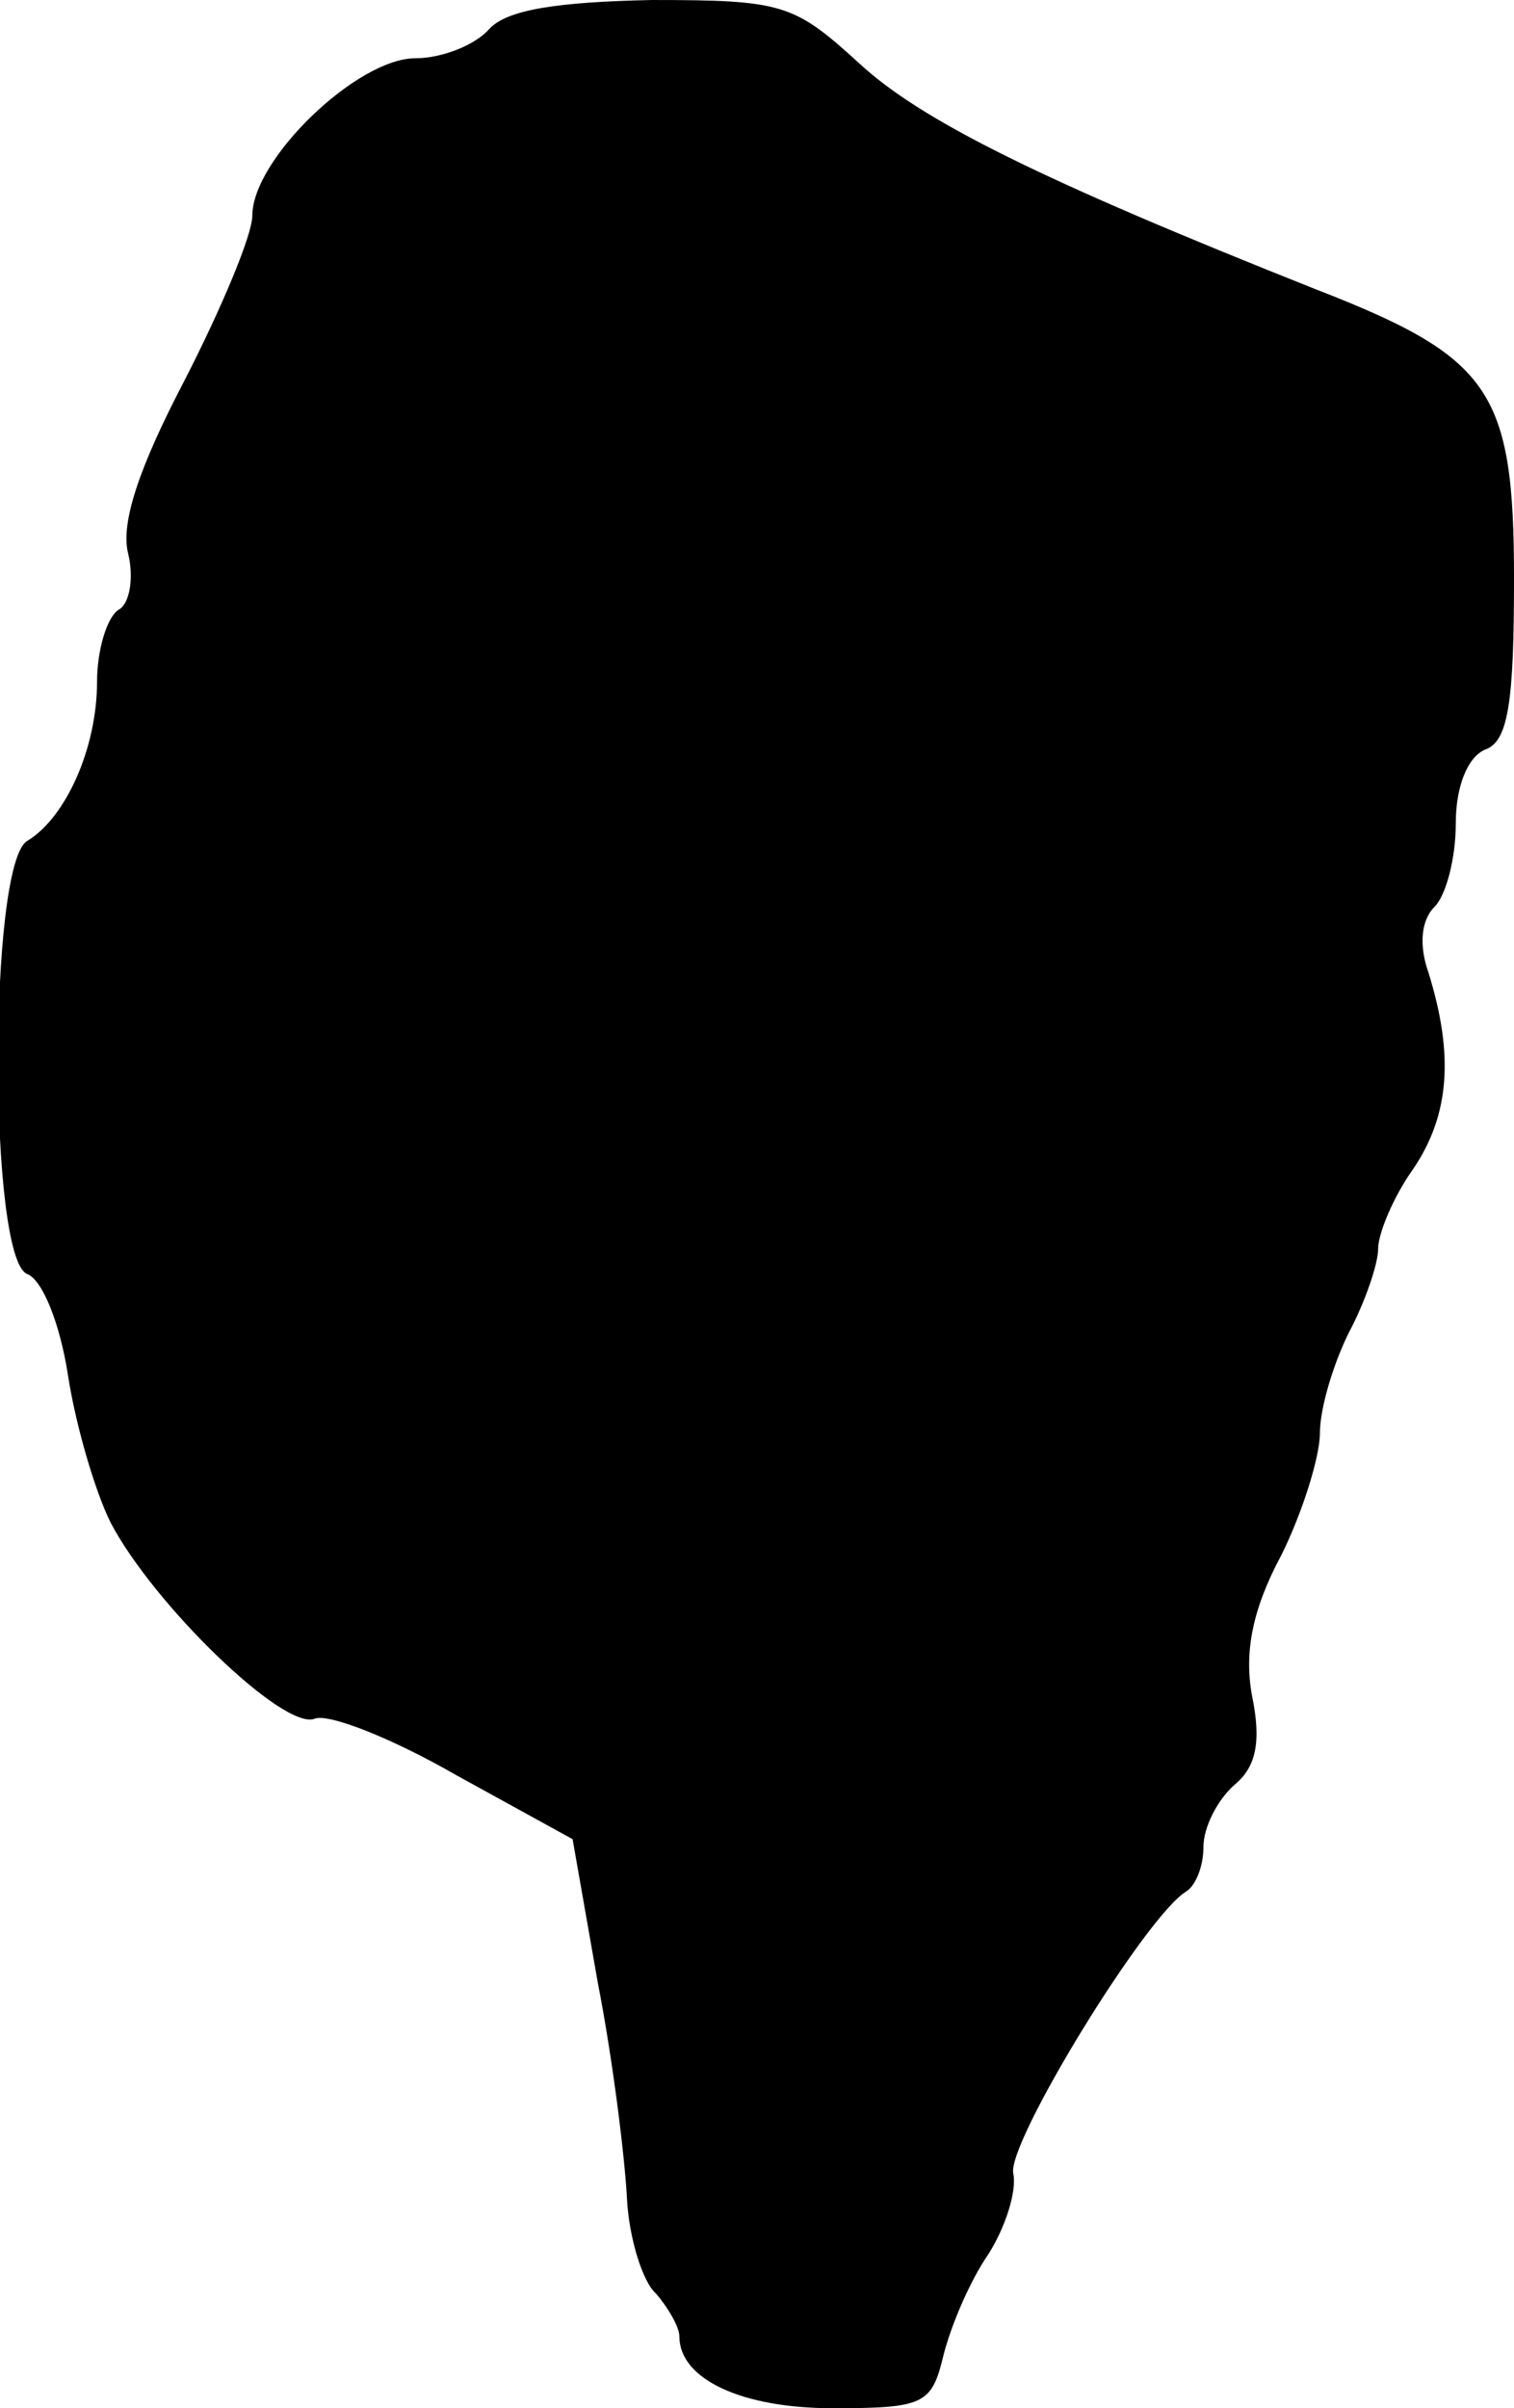
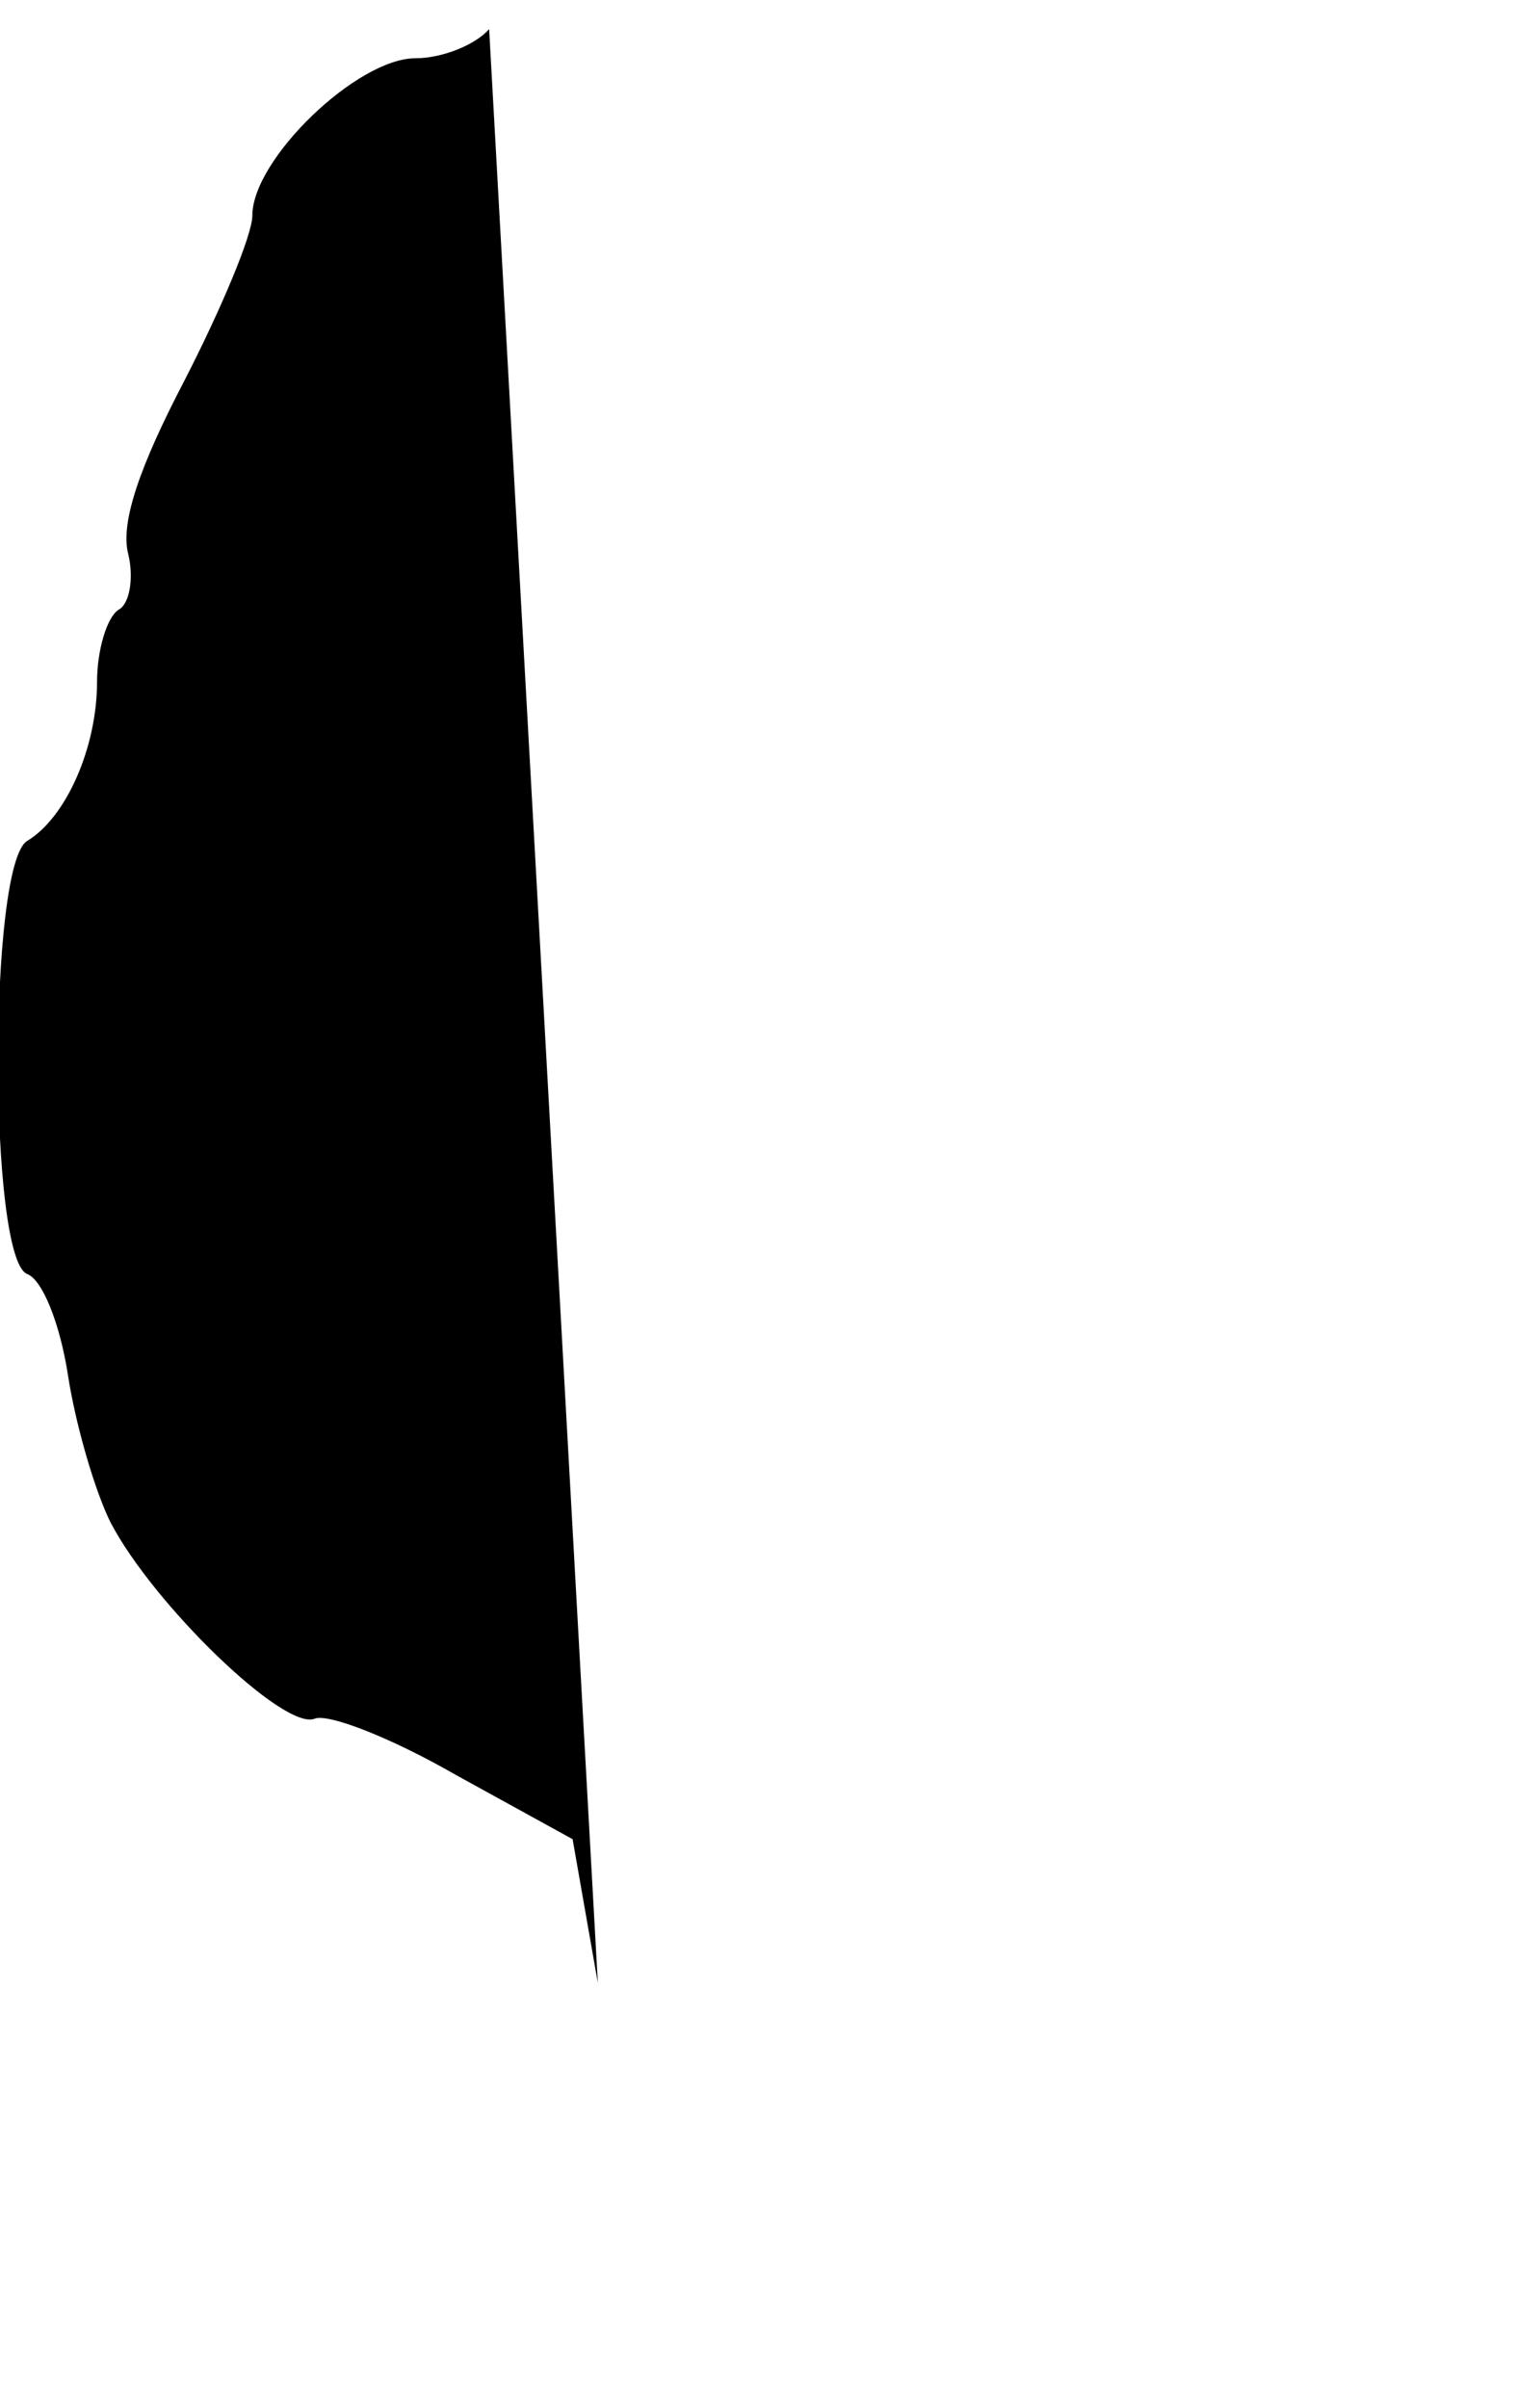
<svg xmlns="http://www.w3.org/2000/svg" version="1.0" width="78pt" height="124pt" viewBox="0 0 78 124" preserveAspectRatio="xMidYMid meet">
  <g transform="translate(0,124) scale(0.1,-0.1)" fill="#000000" stroke="none">
-     <path d="M252 1225 c-7 -8 -24 -15 -38 -15 -30 0 -84 -52 -84 -81 0 -10 -16 -48 -35 -85 -23 -44 -33 -73 -29 -89 3 -12 1 -26 -5 -29 -6 -4 -11 -21 -11 -37 0 -34 -16 -70 -36 -82 -20 -12 -20 -215 0 -223 8 -3 17 -26 21 -52 4 -26 14 -60 22 -76 22 -42 89 -107 105 -101 7 3 40 -10 73 -29 l60 -33 13 -74 c8 -41 14 -91 15 -111 1 -20 8 -43 15 -49 6 -7 12 -17 12 -22 0 -22 32 -37 79 -37 47 0 51 2 57 27 4 16 14 39 23 52 9 14 15 33 13 42 -3 16 68 132 89 145 5 3 9 13 9 23 0 10 7 24 16 32 11 9 14 22 9 46 -4 22 0 44 15 72 11 22 20 51 20 63 0 13 7 36 15 52 8 15 15 35 15 43 0 8 8 27 18 41 19 28 21 59 8 101 -5 14 -4 27 3 34 6 6 11 25 11 43 0 19 6 34 15 38 12 4 15 24 15 88 0 97 -12 114 -102 149 -141 56 -204 87 -236 117 -33 30 -39 32 -106 32 -49 -1 -75 -5 -84 -15z" />
+     <path d="M252 1225 c-7 -8 -24 -15 -38 -15 -30 0 -84 -52 -84 -81 0 -10 -16 -48 -35 -85 -23 -44 -33 -73 -29 -89 3 -12 1 -26 -5 -29 -6 -4 -11 -21 -11 -37 0 -34 -16 -70 -36 -82 -20 -12 -20 -215 0 -223 8 -3 17 -26 21 -52 4 -26 14 -60 22 -76 22 -42 89 -107 105 -101 7 3 40 -10 73 -29 l60 -33 13 -74 z" />
  </g>
</svg>